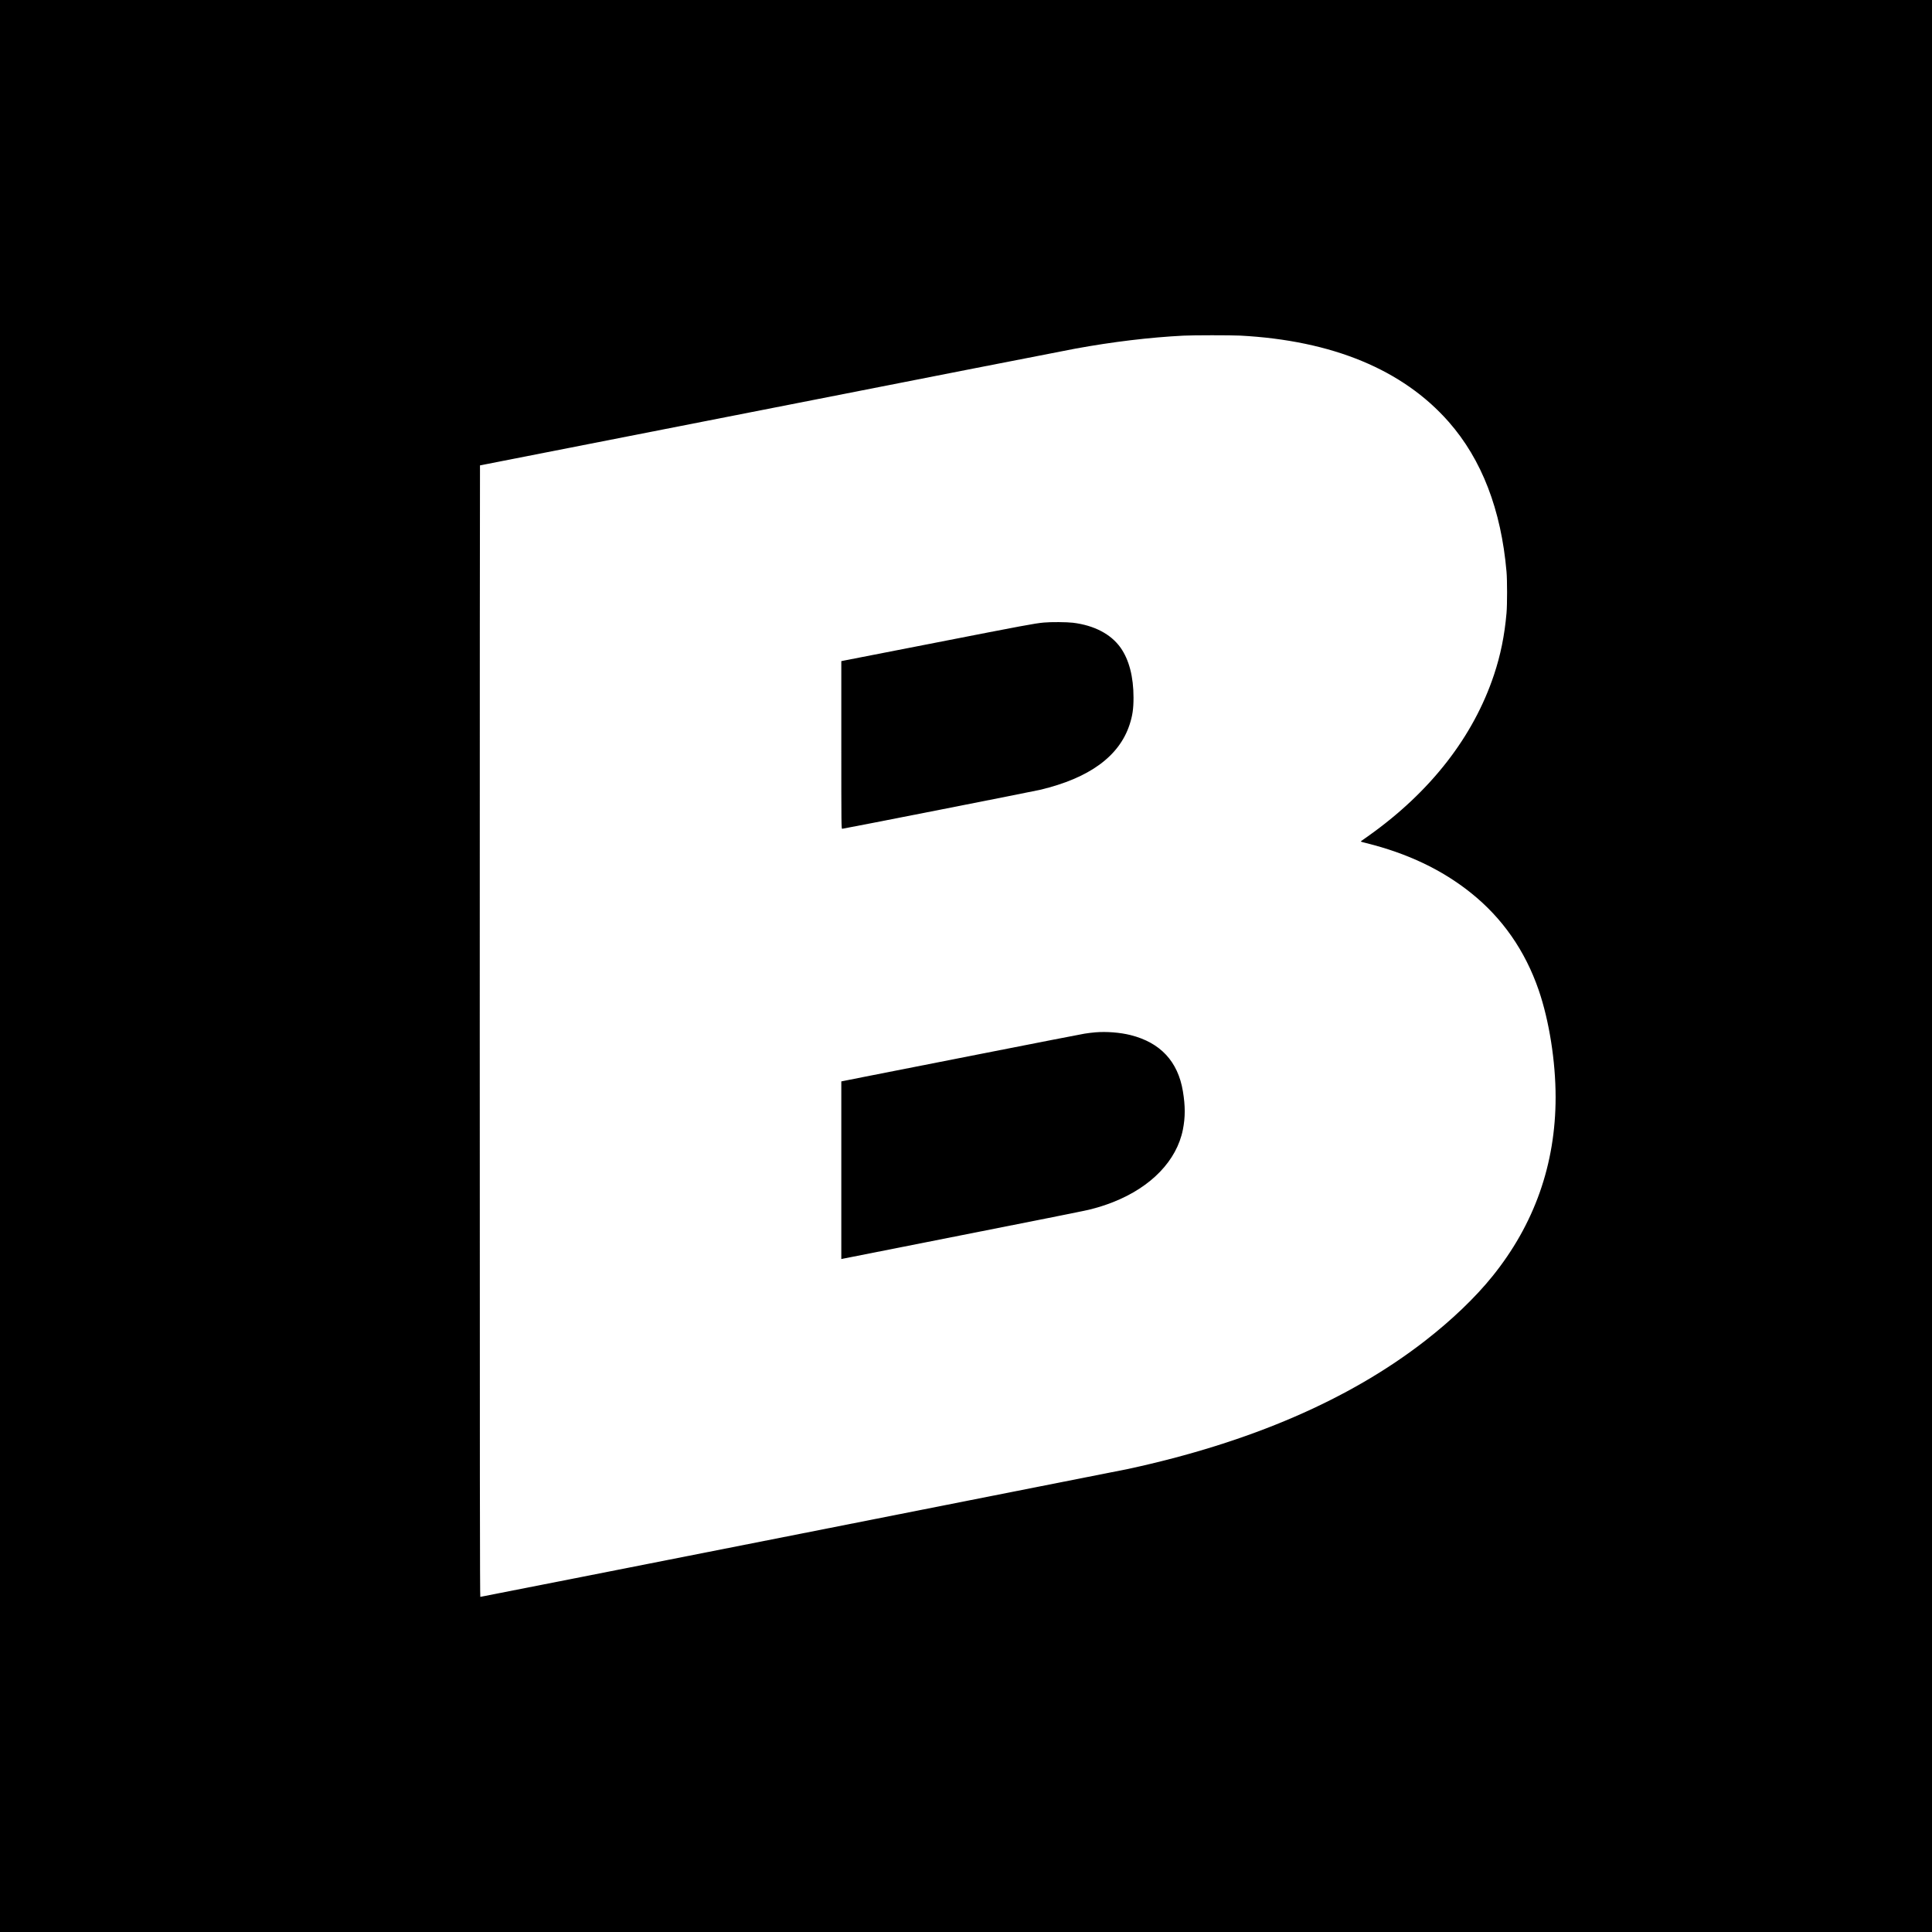
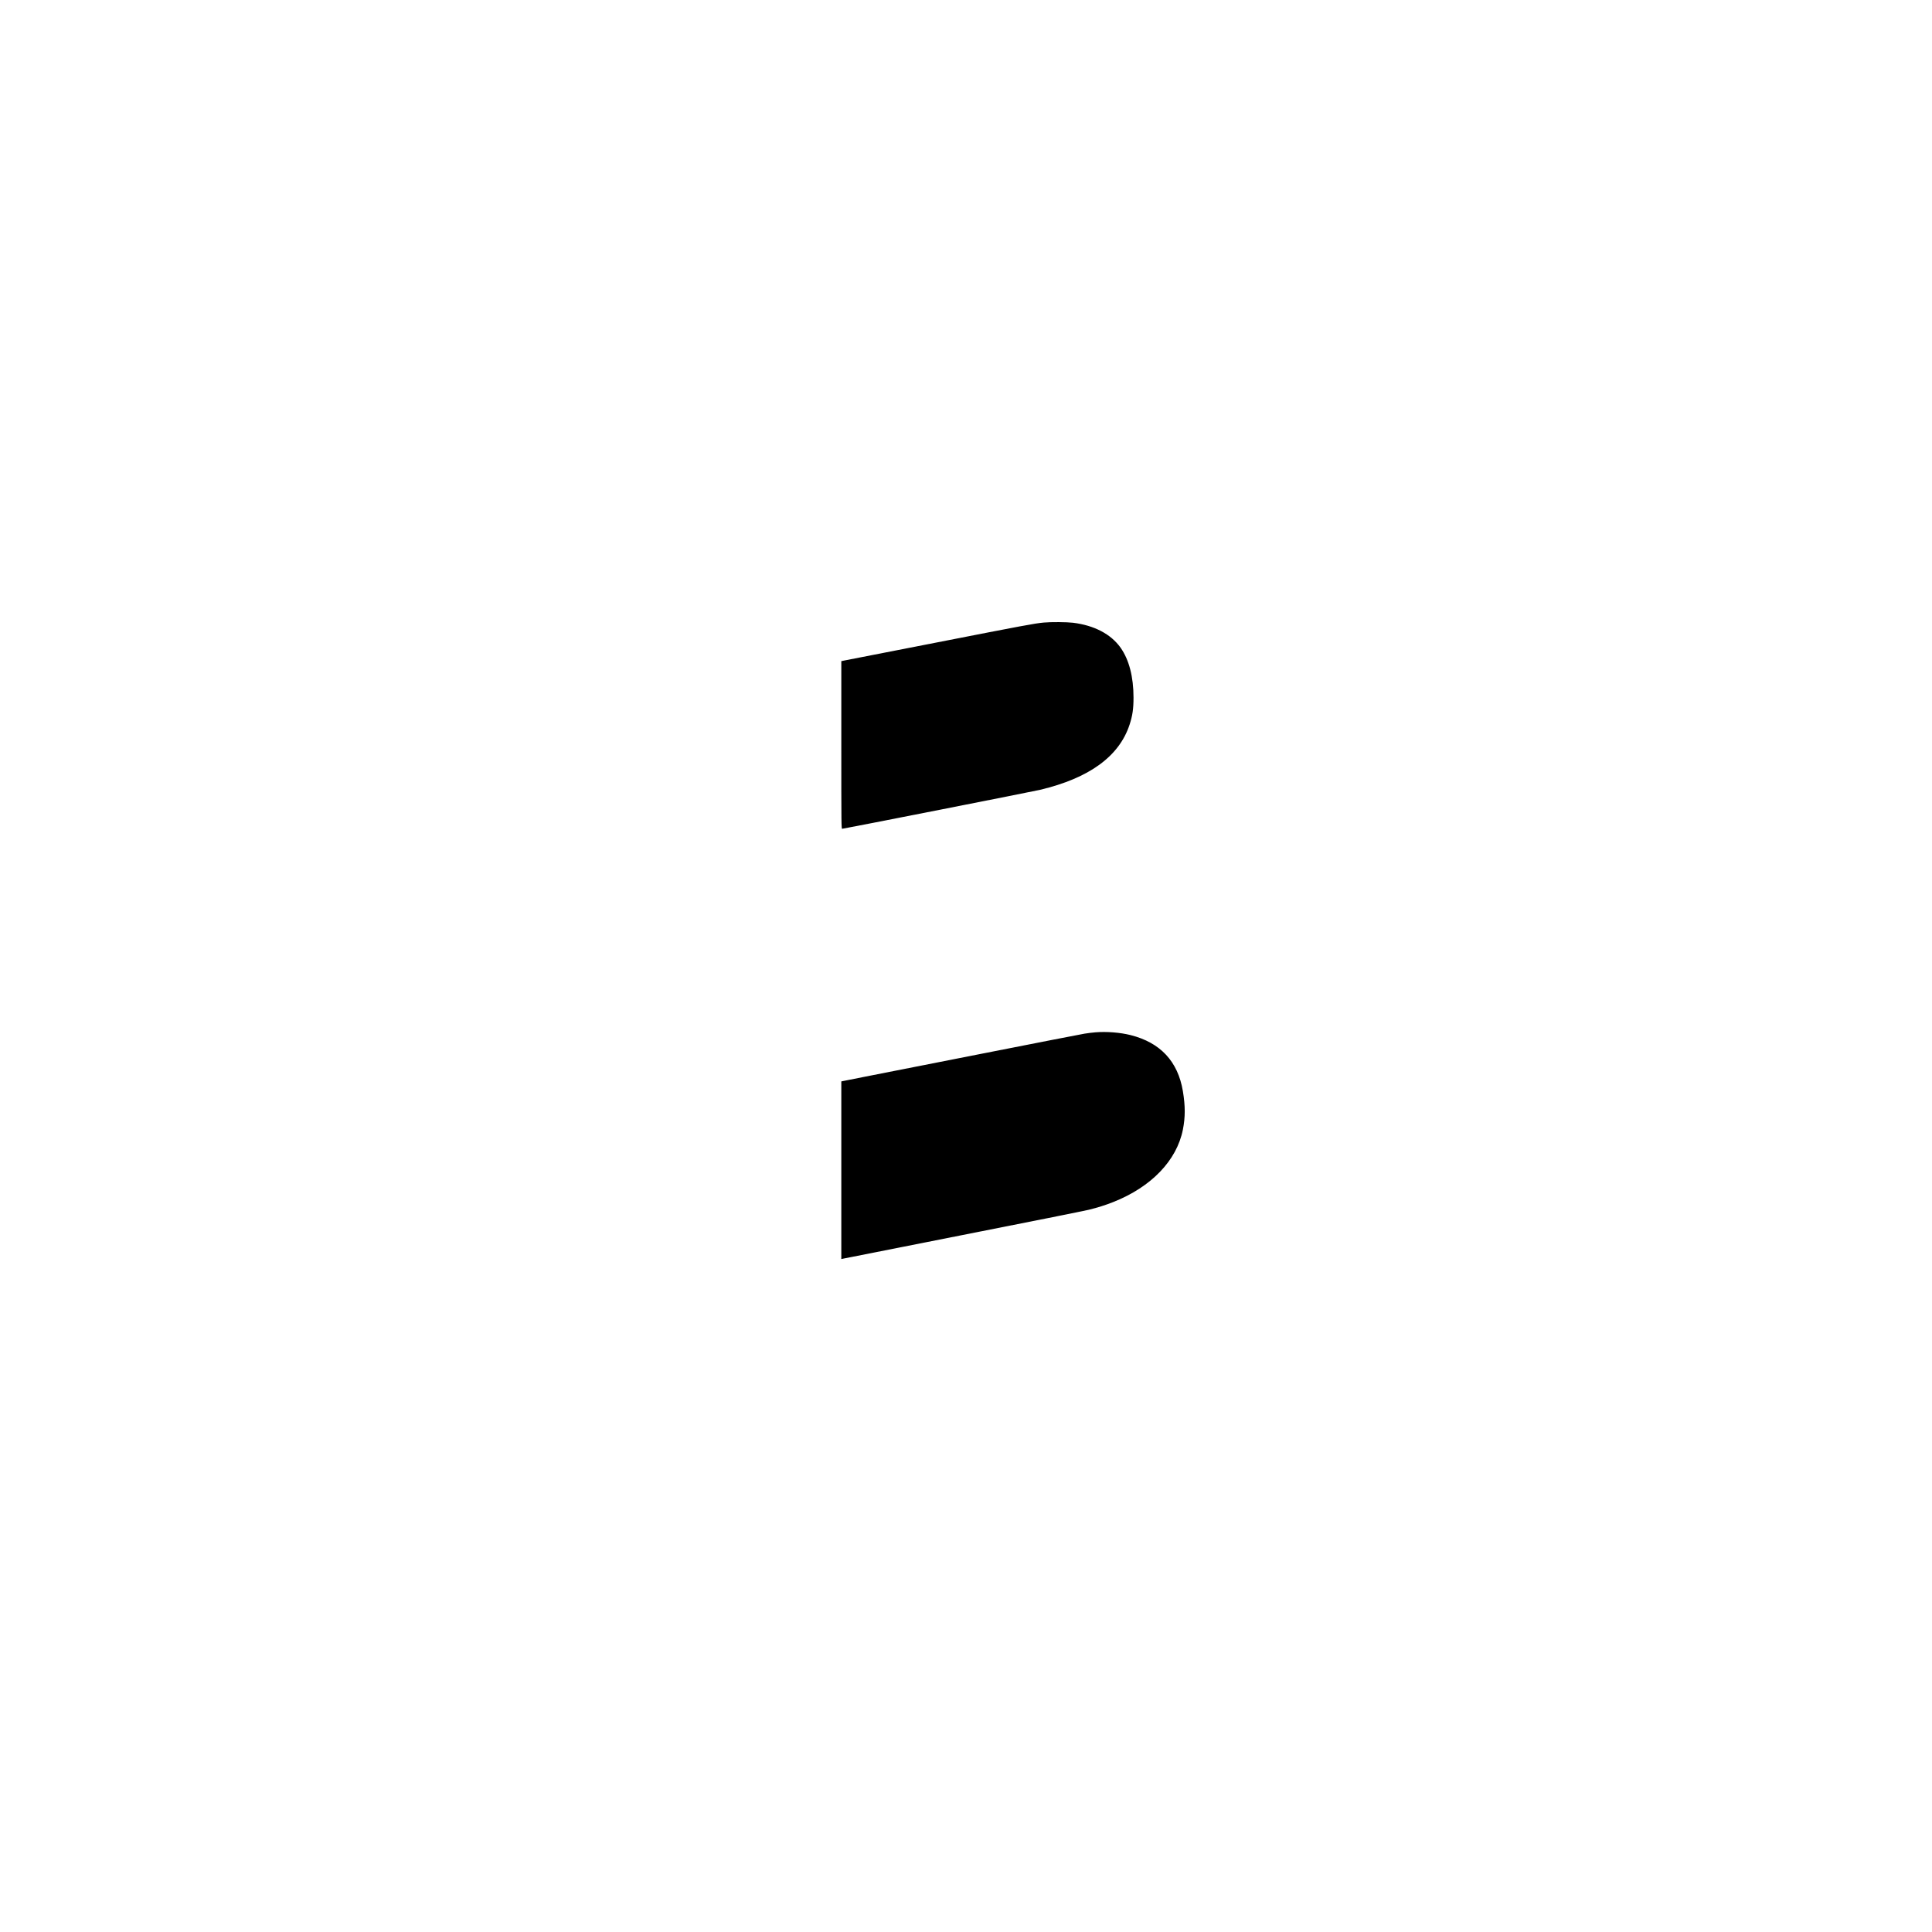
<svg xmlns="http://www.w3.org/2000/svg" version="1.0" width="4168pt" height="4168pt" viewBox="0 0 4168 4168" preserveAspectRatio="xMidYMid meet">
  <g transform="translate(0,4168) scale(0.1,-0.1)" fill="#000000" stroke="none">
-     <path d="M0 20840 l0 -20840 20840 0 20840 0 0 20840 0 20840 -20840 0 -20840 0 0 -20840z m26755 13600 c1989 -106 3507 -734 4498 -1860 714 -812 1132 -1896 1248 -3235 16 -181 16 -710 0 -890 -42 -484 -129 -910 -271 -1335 -444 -1331 -1363 -2514 -2689 -3460 -81 -58 -158 -112 -171 -121 -23 -15 -20 -17 106 -48 889 -221 1632 -574 2257 -1074 679 -543 1169 -1246 1462 -2097 226 -658 365 -1536 365 -2310 0 -1445 -457 -2741 -1364 -3865 -370 -459 -875 -942 -1451 -1390 -1634 -1271 -3777 -2196 -6405 -2765 -202 -43 -13959 -2760 -13978 -2760 -9 0 -12 2803 -12 12205 0 6713 2 12205 5 12205 5 0 5921 1161 7235 1420 1811 357 5470 1074 5610 1099 804 147 1603 243 2330 280 215 11 1019 11 1225 1z" />
    <path d="M22515 28249 c-194 -18 -435 -63 -2310 -430 -1067 -209 -1966 -384 -1997 -390 l-58 -12 0 -1808 c0 -1756 1 -1809 19 -1809 29 0 4128 807 4270 841 1060 252 1706 722 1930 1406 63 191 85 341 85 583 0 449 -96 818 -280 1078 -208 292 -566 480 -1024 537 -135 16 -478 19 -635 4z" />
    <path d="M23630 19409 c-63 -5 -169 -18 -235 -29 -66 -10 -1081 -209 -2255 -440 -1174 -231 -2317 -456 -2540 -500 -223 -44 -415 -82 -427 -85 l-23 -5 0 -1916 0 -1916 23 5 c12 3 1176 233 2587 512 1411 278 2637 523 2725 545 204 50 354 98 530 167 822 325 1371 895 1504 1563 53 270 53 508 0 829 -107 642 -485 1048 -1127 1210 -227 57 -519 80 -762 60z" />
  </g>
</svg>